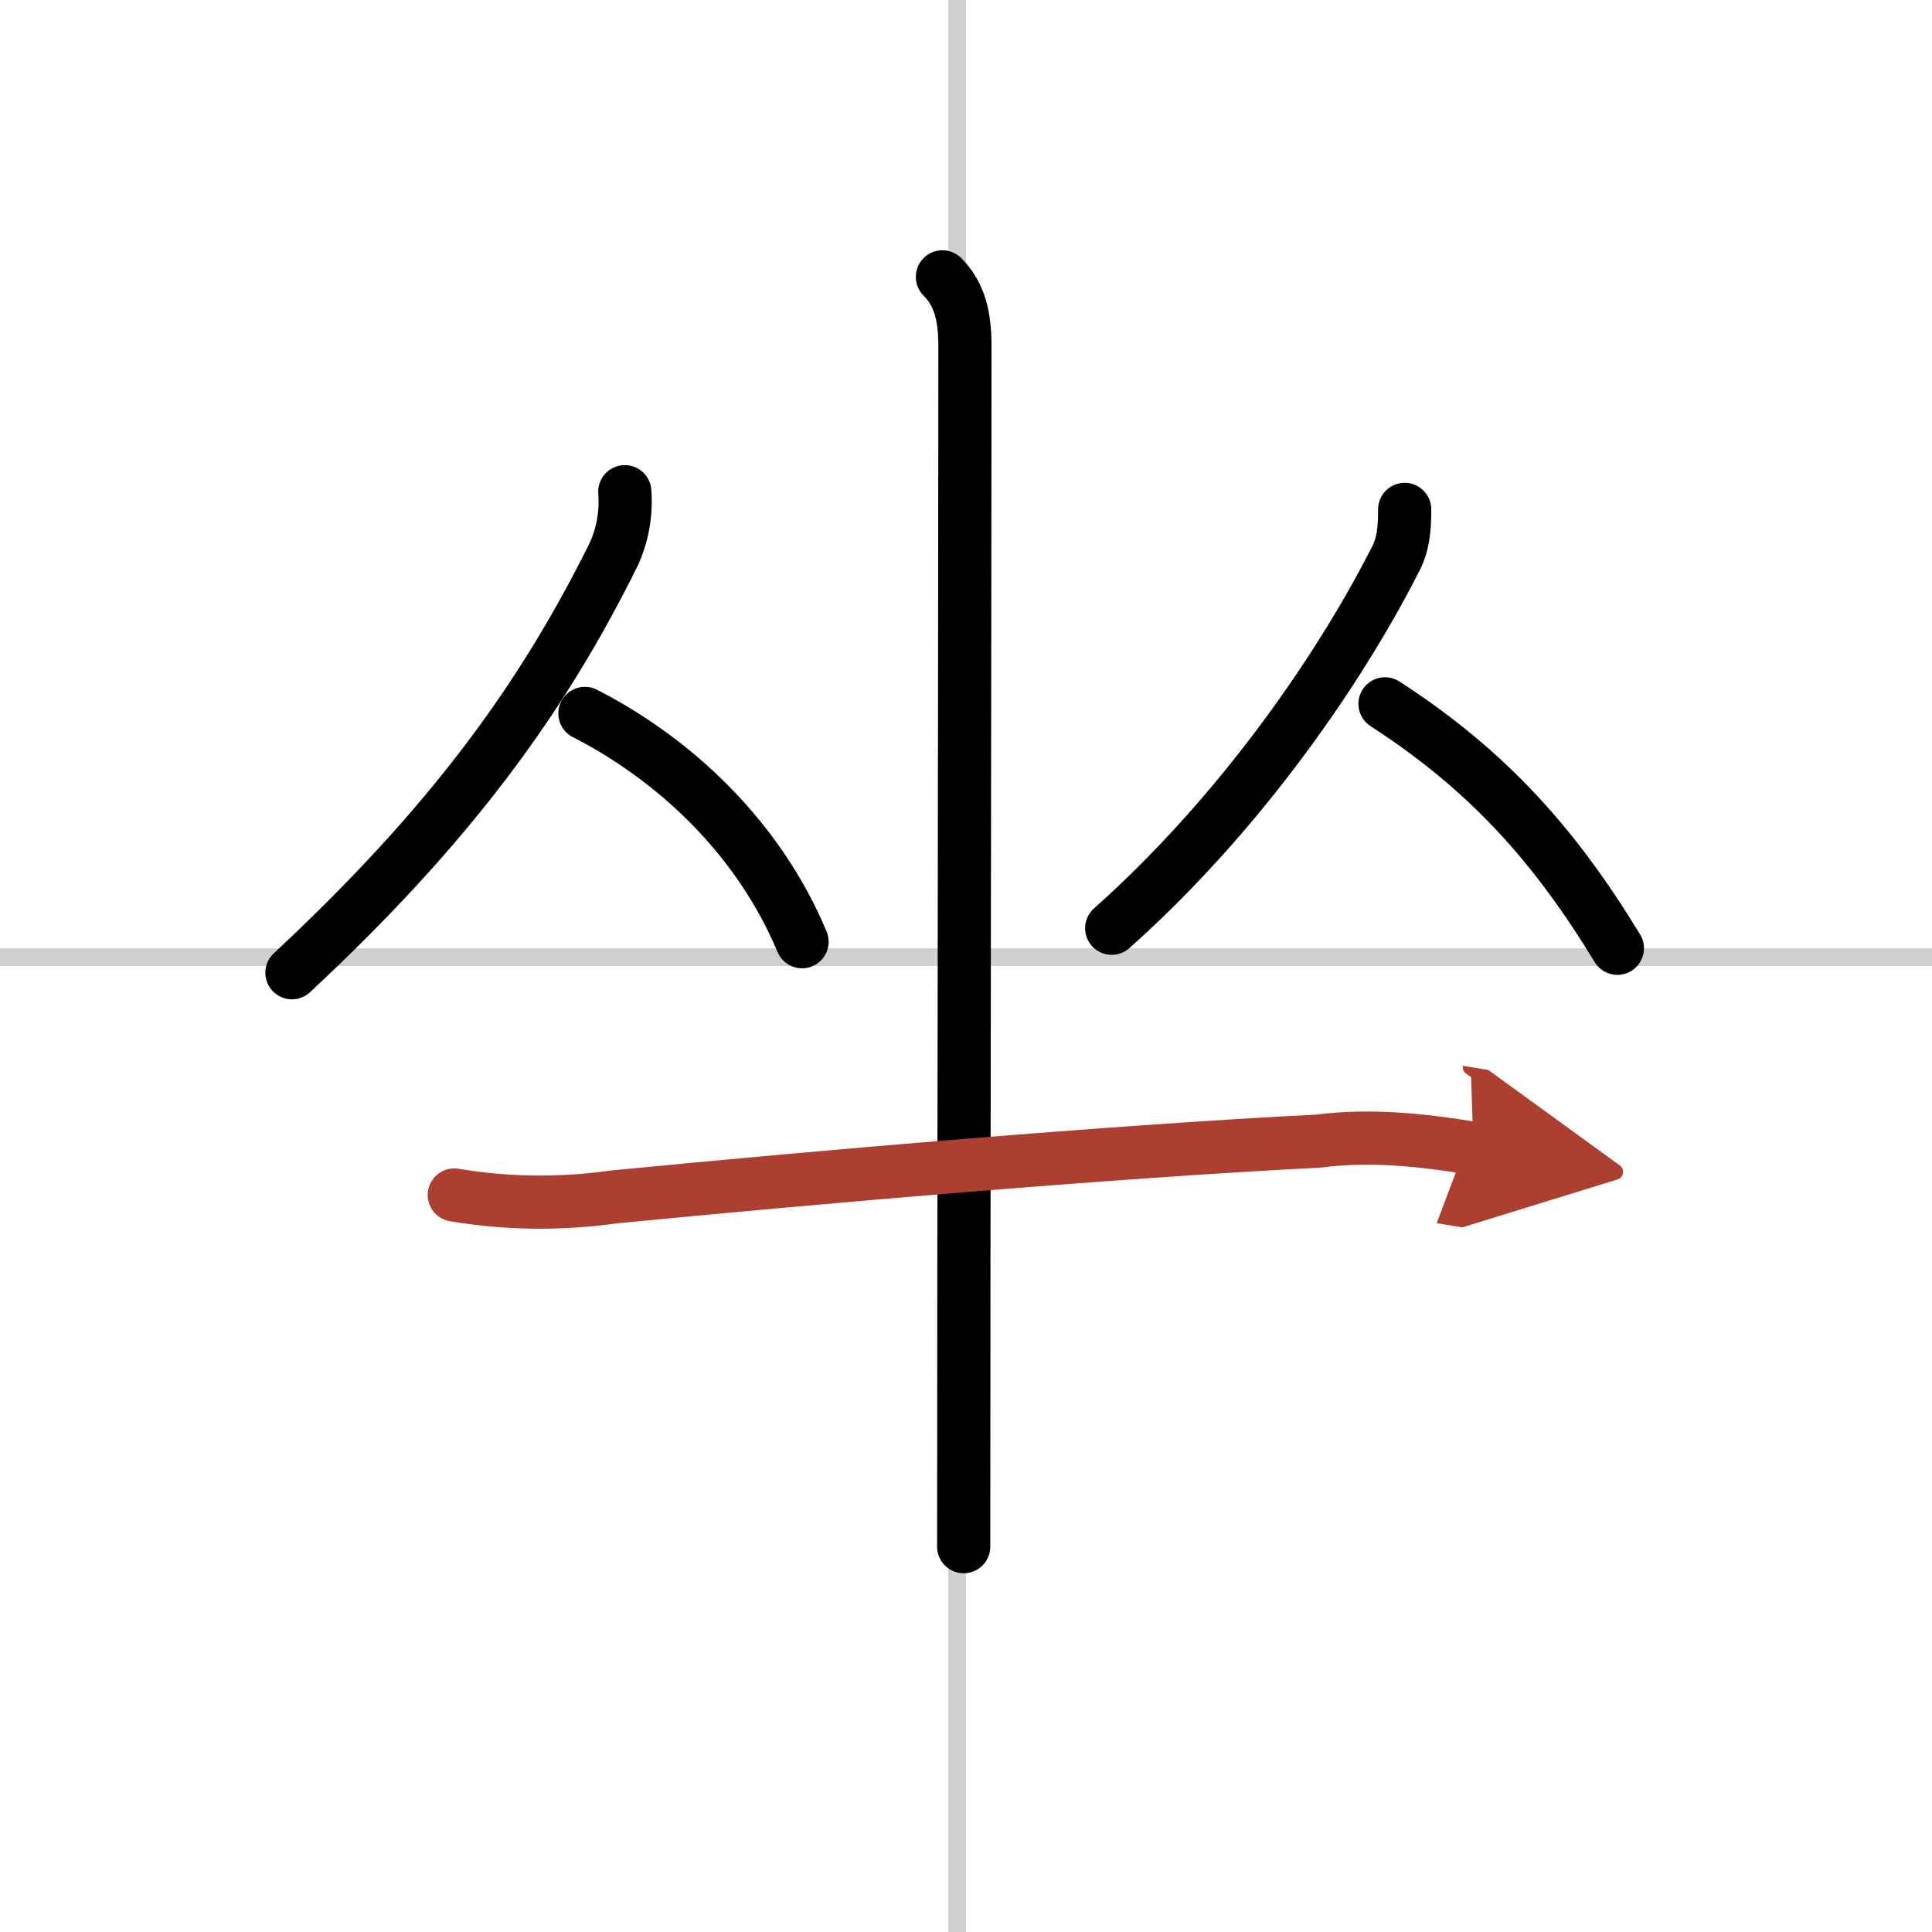
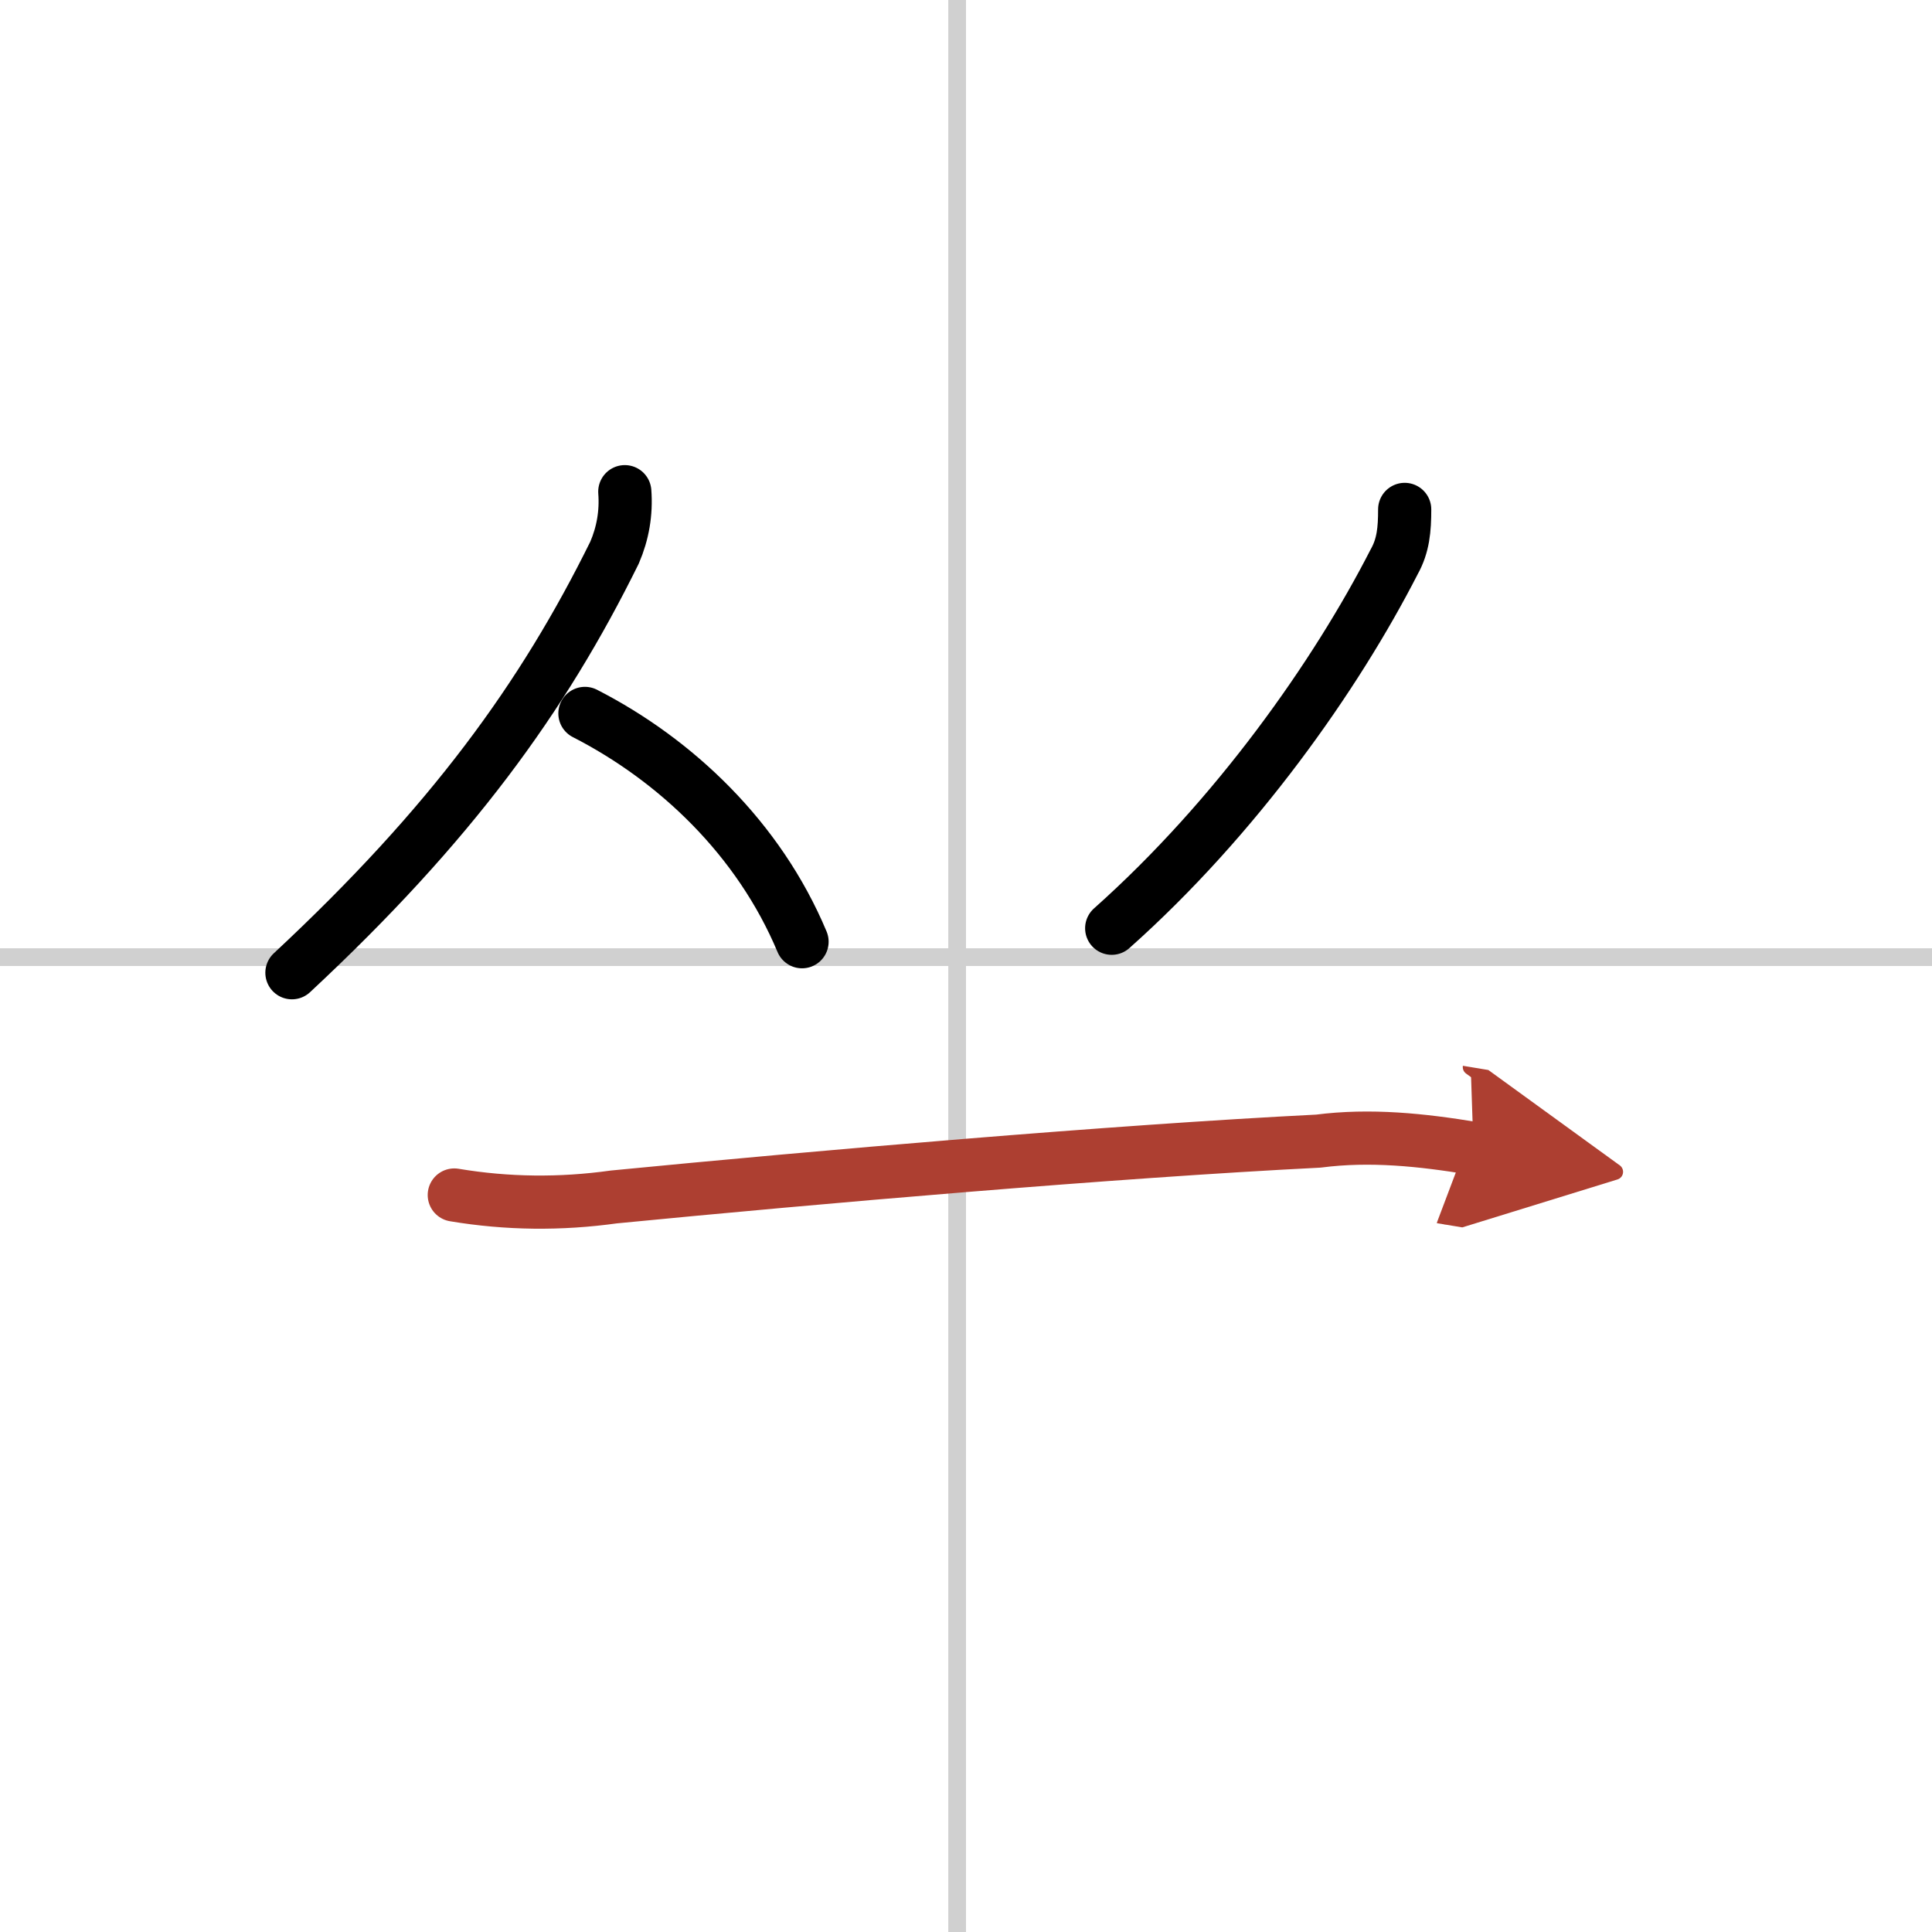
<svg xmlns="http://www.w3.org/2000/svg" width="400" height="400" viewBox="0 0 109 109">
  <defs>
    <marker id="a" markerWidth="4" orient="auto" refX="1" refY="5" viewBox="0 0 10 10">
      <polyline points="0 0 10 5 0 10 1 5" fill="#ad3f31" stroke="#ad3f31" />
    </marker>
  </defs>
  <g fill="none" stroke="#000" stroke-linecap="round" stroke-linejoin="round" stroke-width="3">
-     <rect width="100%" height="100%" fill="#fff" stroke="#fff" />
    <line x1="54" x2="54" y2="109" stroke="#d0d0d0" stroke-width="1" />
    <line x2="109" y1="54" y2="54" stroke="#d0d0d0" stroke-width="1" />
    <path d="m35.25 27.74c0.09 1.2-0.11 2.35-0.58 3.44-4.04 8.19-9.23 15.34-18.2 23.7" />
    <path d="m33 40.25c5.12 2.62 9.81 7.05 12.25 12.88" />
    <path d="m79.25 28.74c0 1.13-0.08 2.04-0.59 2.95-3.29 6.43-8.92 14.43-15.94 20.68" />
-     <path d="M78.14,39.71C84,43.5,87.75,47.75,91.25,53.5" />
-     <path d="m53.17 15.62c0.98 0.98 1.27 2.26 1.27 3.89 0 12-0.07 52.38-0.07 67.75" />
    <path d="m25.63 67.42c2.99 0.5 5.99 0.53 9 0.11 11.48-1.12 28.2-2.57 39.75-3.15 2.93-0.38 5.85-0.07 8.75 0.41" marker-end="url(#a)" stroke="#ad3f31" />
  </g>
</svg>